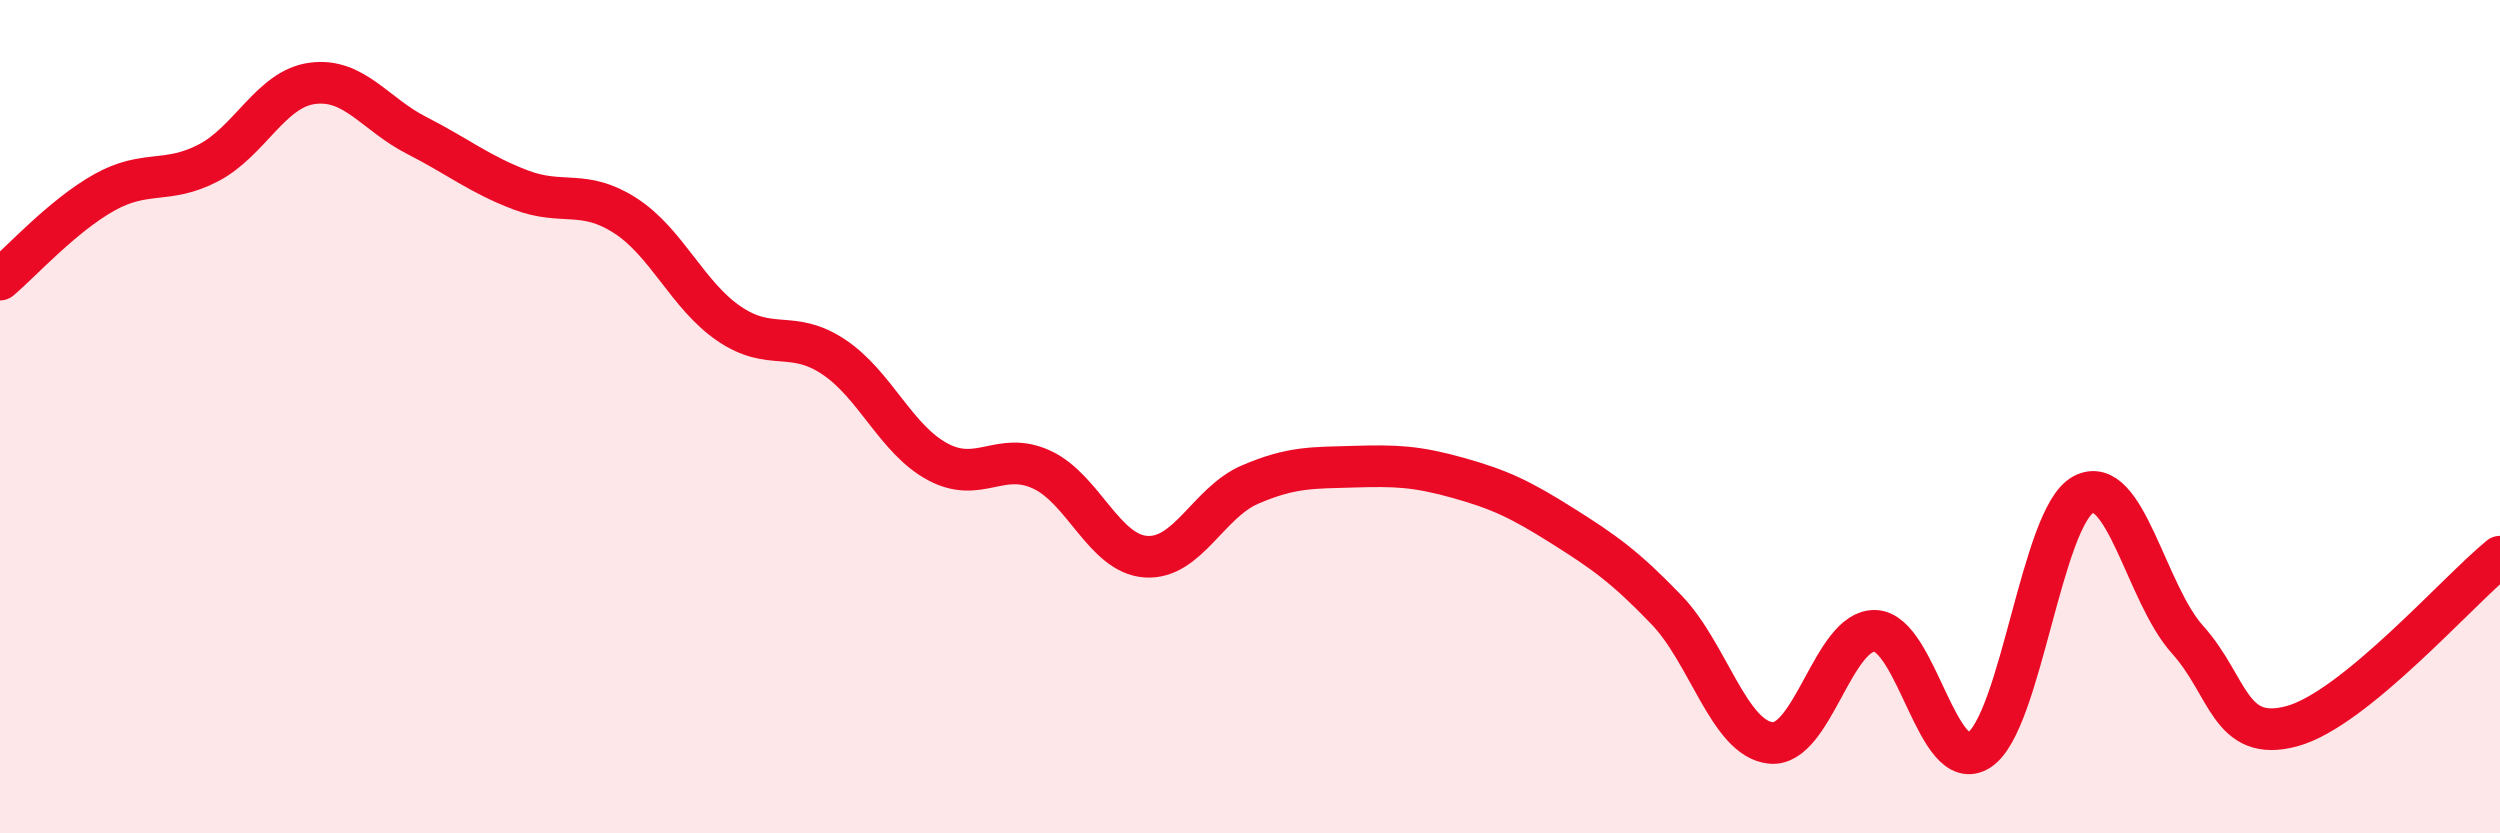
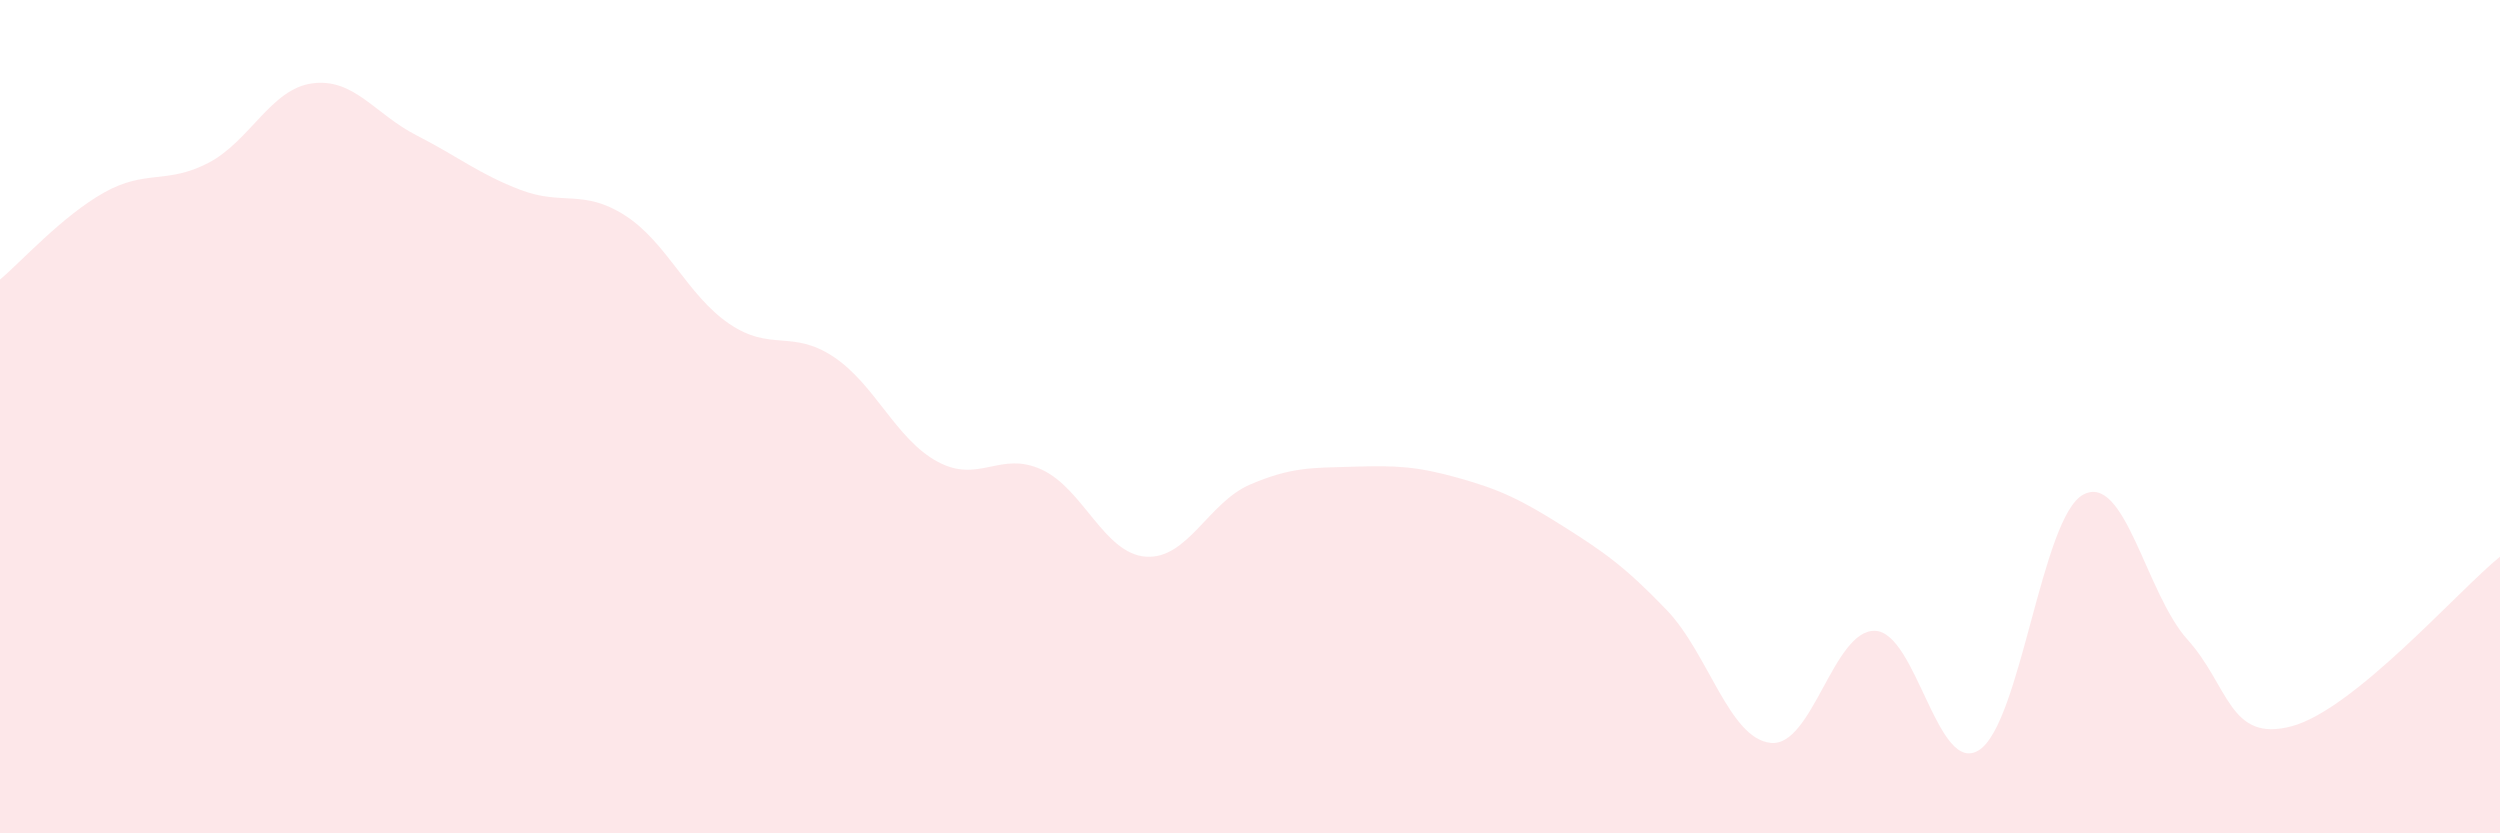
<svg xmlns="http://www.w3.org/2000/svg" width="60" height="20" viewBox="0 0 60 20">
  <path d="M 0,6.71 C 0.5,6.29 1.5,5.18 2.5,4.62 C 3.5,4.06 4,4.43 5,3.91 C 6,3.39 6.5,2.13 7.5,2 C 8.5,1.87 9,2.74 10,3.25 C 11,3.76 11.5,4.18 12.5,4.56 C 13.5,4.94 14,4.53 15,5.17 C 16,5.81 16.5,7.09 17.5,7.77 C 18.5,8.45 19,7.9 20,8.56 C 21,9.22 21.5,10.54 22.5,11.08 C 23.5,11.62 24,10.81 25,11.27 C 26,11.73 26.5,13.29 27.5,13.36 C 28.5,13.43 29,12.06 30,11.63 C 31,11.2 31.5,11.23 32.5,11.2 C 33.5,11.17 34,11.19 35,11.47 C 36,11.75 36.5,11.99 37.5,12.62 C 38.5,13.25 39,13.6 40,14.64 C 41,15.68 41.5,17.73 42.5,17.83 C 43.5,17.93 44,15.11 45,15.14 C 46,15.17 46.5,18.65 47.5,18 C 48.5,17.35 49,12.4 50,11.87 C 51,11.34 51.5,14.24 52.5,15.35 C 53.5,16.46 53.5,17.83 55,17.43 C 56.5,17.03 59,14.17 60,13.36L60 20L0 20Z" fill="#EB0A25" opacity="0.1" stroke-linecap="round" stroke-linejoin="round" />
-   <path d="M 0,6.71 C 0.5,6.29 1.5,5.18 2.5,4.62 C 3.5,4.06 4,4.43 5,3.91 C 6,3.39 6.5,2.13 7.5,2 C 8.5,1.87 9,2.74 10,3.25 C 11,3.76 11.5,4.18 12.5,4.56 C 13.5,4.94 14,4.53 15,5.17 C 16,5.81 16.5,7.09 17.5,7.77 C 18.5,8.45 19,7.9 20,8.56 C 21,9.22 21.5,10.54 22.5,11.08 C 23.5,11.62 24,10.81 25,11.27 C 26,11.73 26.5,13.29 27.5,13.36 C 28.5,13.43 29,12.06 30,11.63 C 31,11.2 31.5,11.23 32.5,11.2 C 33.5,11.17 34,11.19 35,11.47 C 36,11.75 36.5,11.99 37.5,12.62 C 38.5,13.25 39,13.6 40,14.64 C 41,15.68 41.5,17.73 42.5,17.83 C 43.5,17.93 44,15.11 45,15.14 C 46,15.17 46.5,18.65 47.5,18 C 48.5,17.35 49,12.4 50,11.87 C 51,11.34 51.5,14.24 52.5,15.35 C 53.5,16.46 53.5,17.83 55,17.43 C 56.5,17.03 59,14.17 60,13.36" stroke="#EB0A25" stroke-width="1" fill="none" stroke-linecap="round" stroke-linejoin="round" />
</svg>